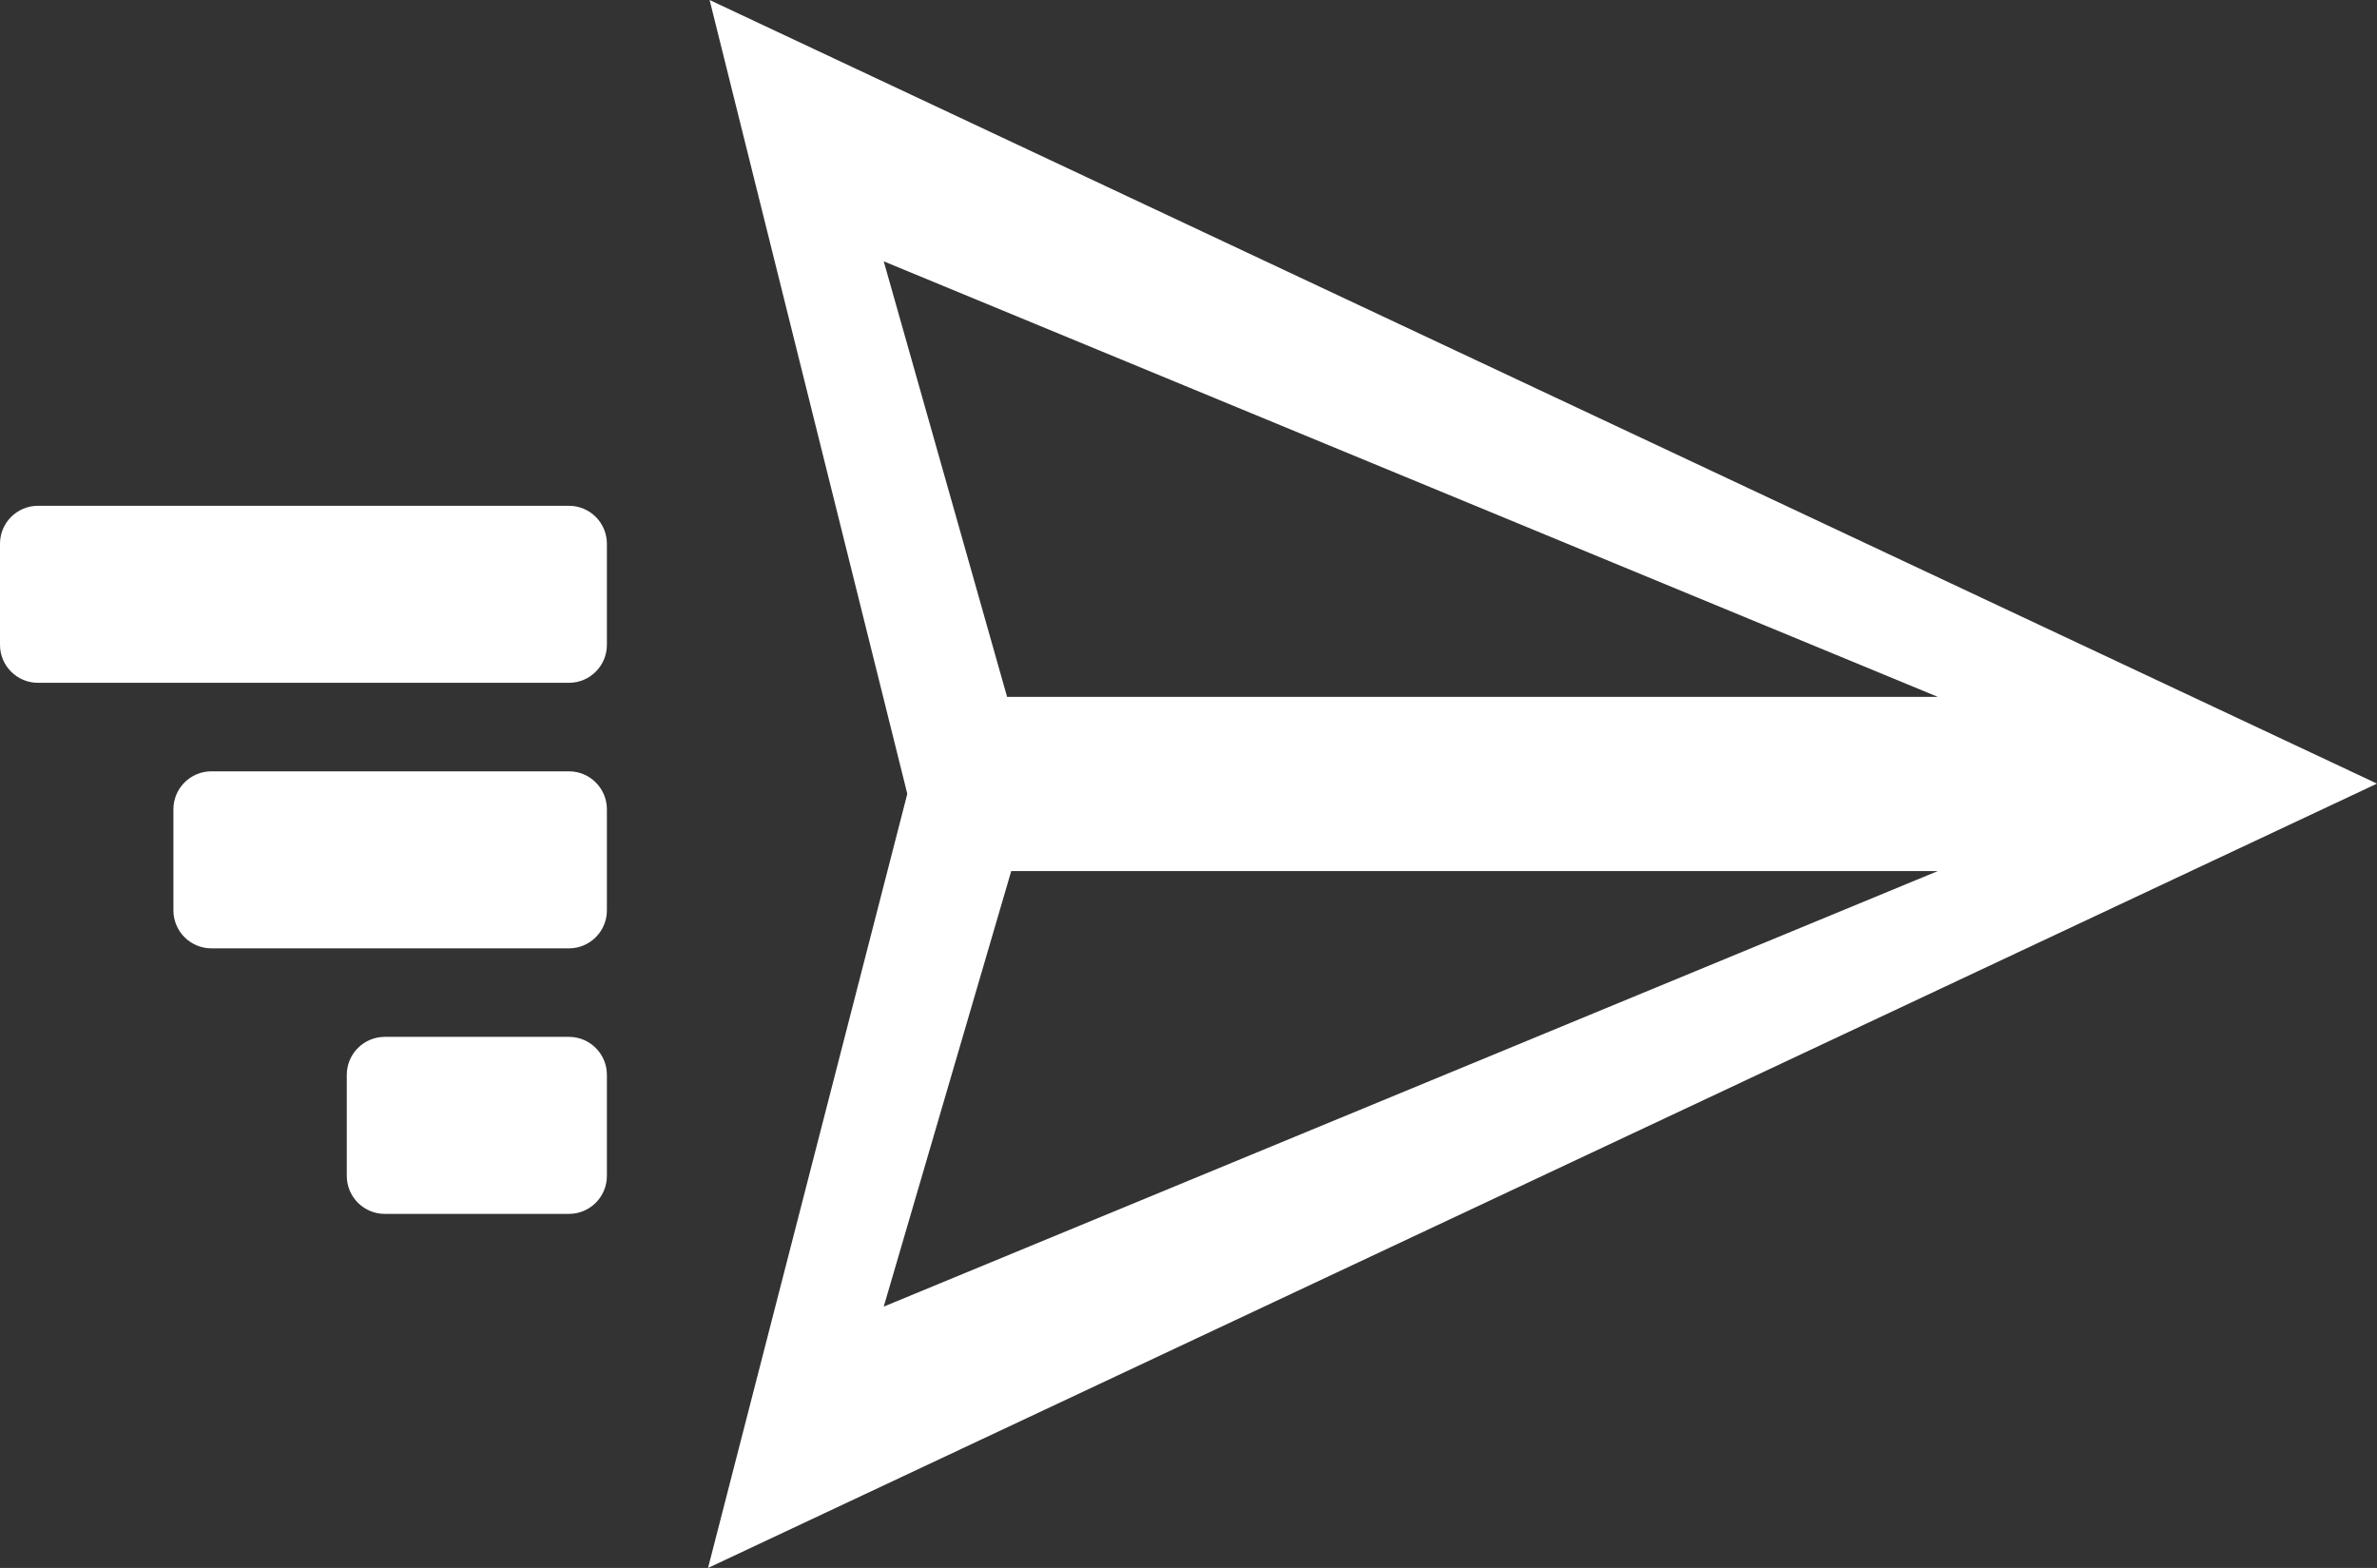
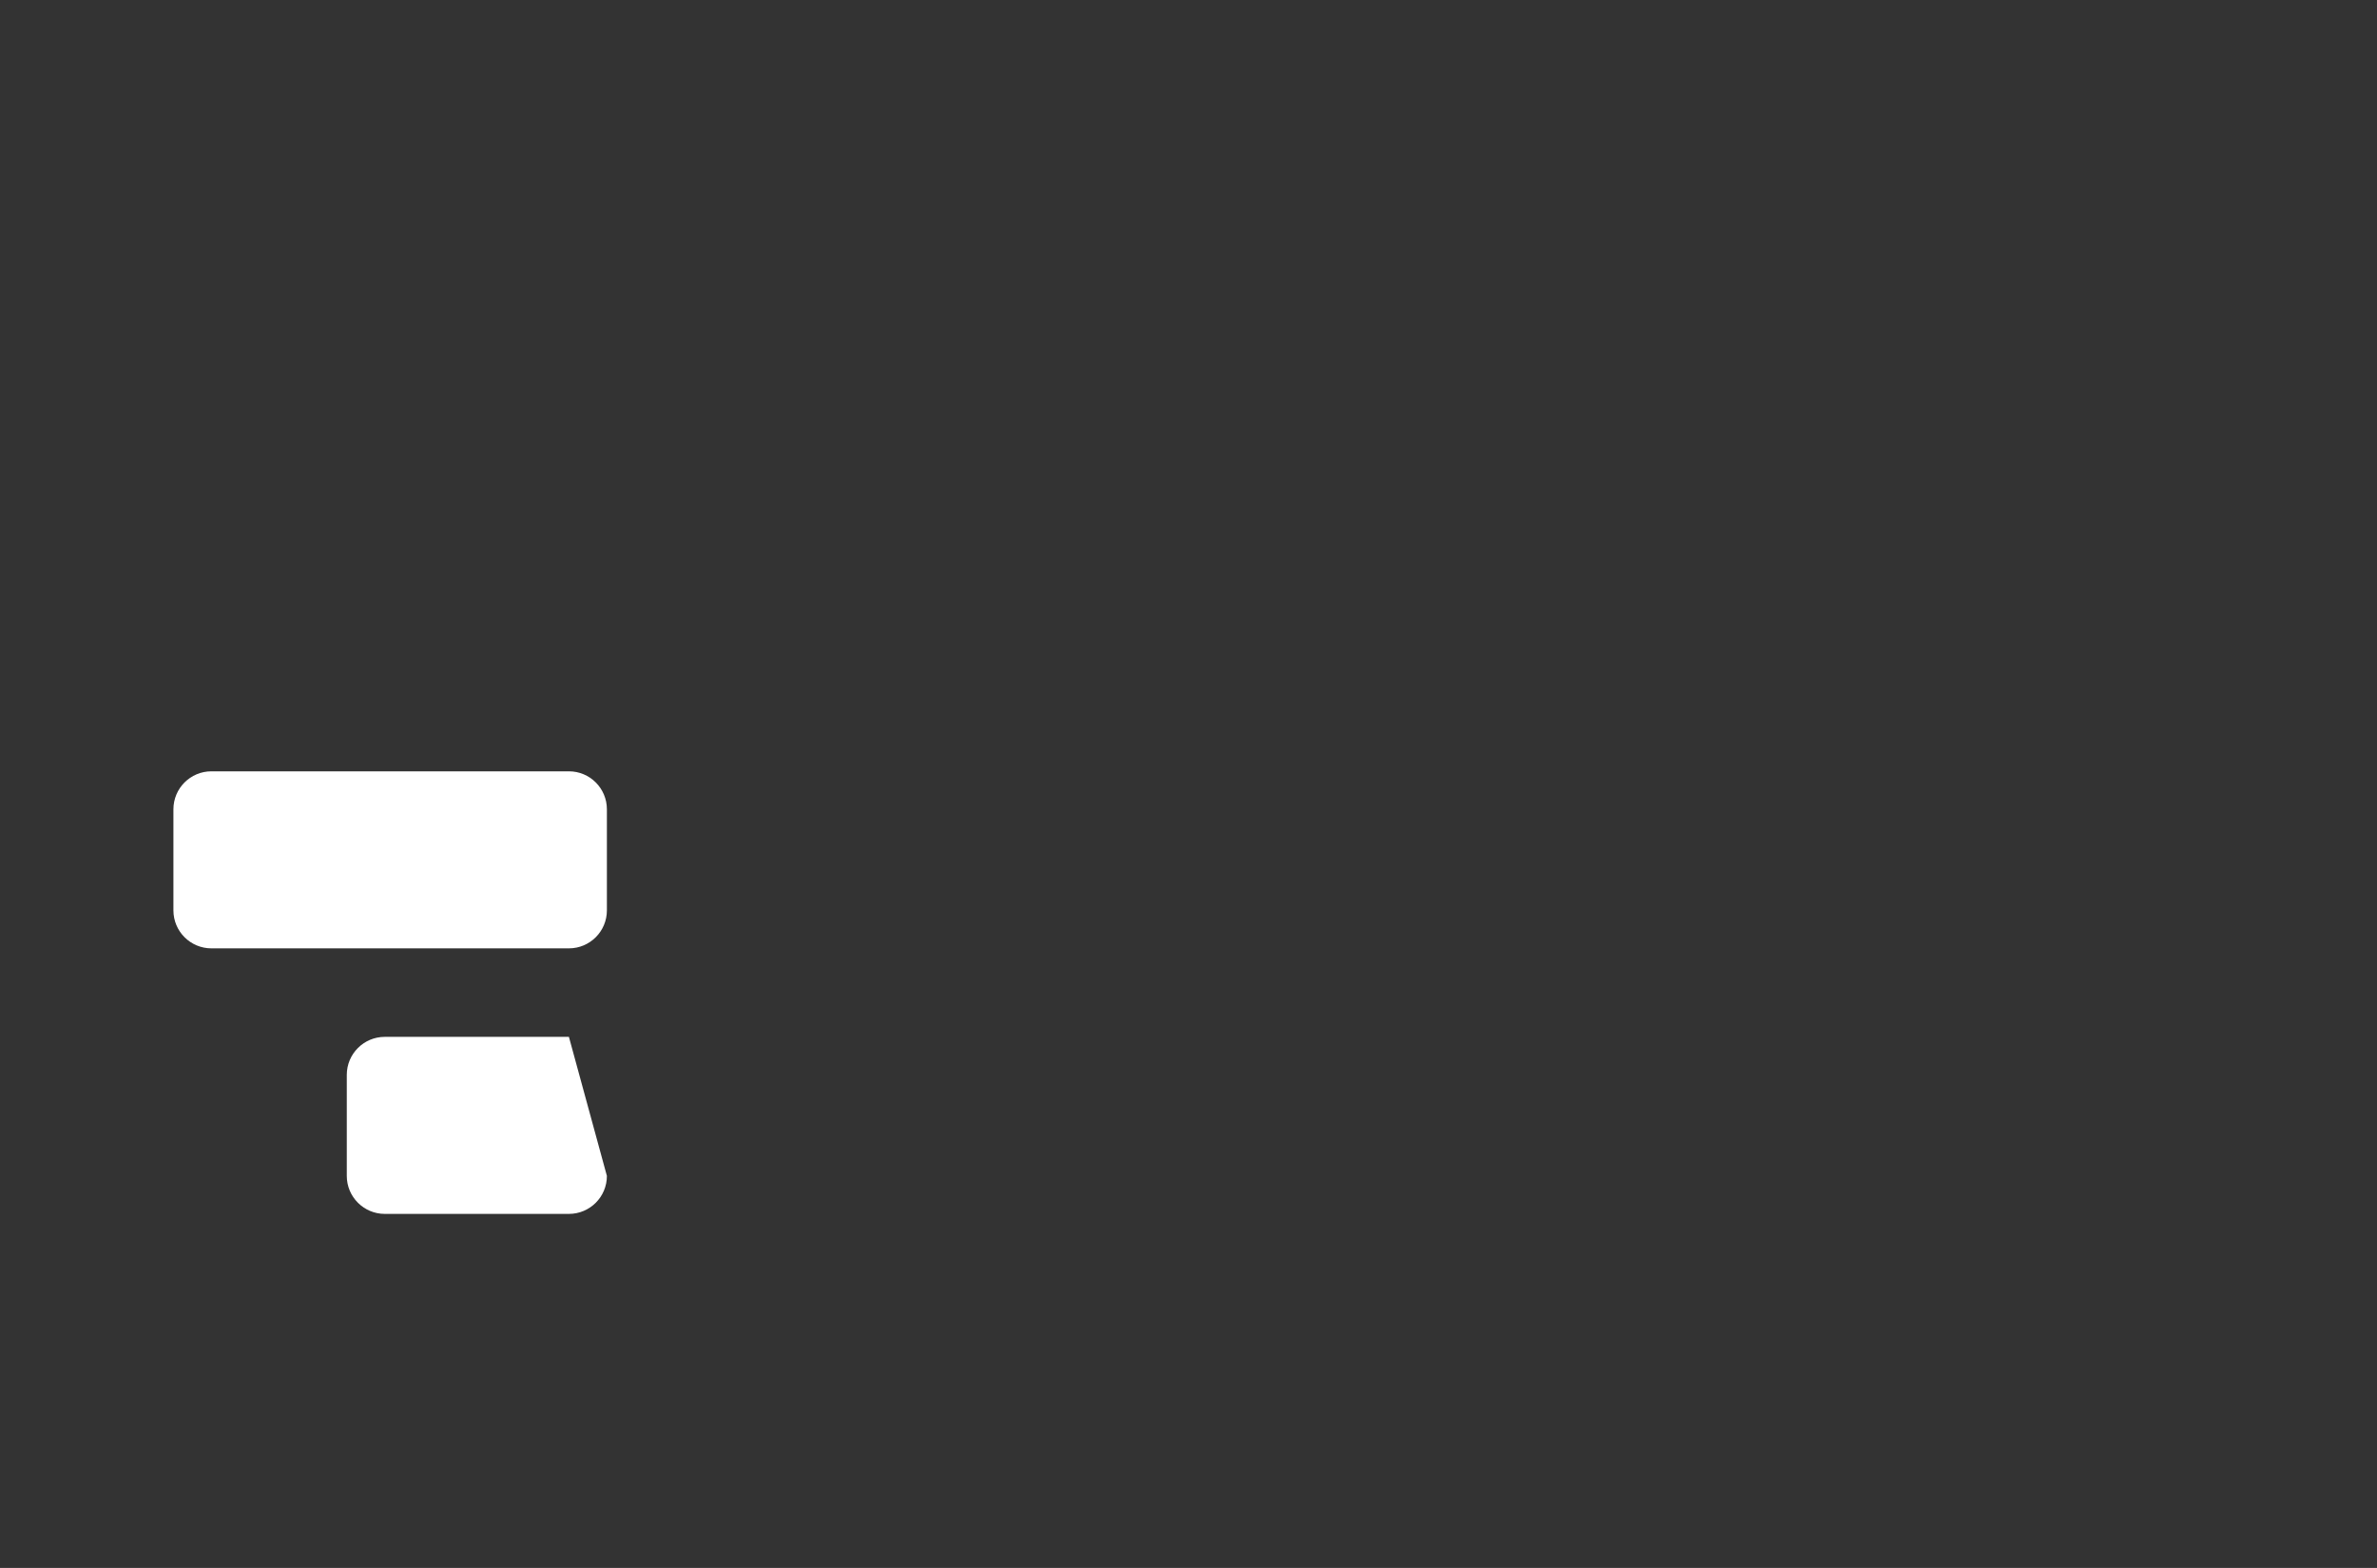
<svg xmlns="http://www.w3.org/2000/svg" width="47px" height="31px" viewBox="0 0 47 31" version="1.1">
  <rect x="0" y="0" width="47" height="31" fill="#333333" stroke="none" />
  <title>Group 10</title>
  <g id="Page-1" stroke="none" stroke-width="1" fill="none" fill-rule="evenodd">
    <g id="Website-Migration_Desktop" transform="translate(-863, -1376)" fill="#FFFFFF">
      <g id="Group-48" transform="translate(113, 1249)">
        <g id="Group-39" transform="translate(122, 122)">
          <g id="Group-10" transform="translate(628, 5)">
            <g id="Group-11" transform="translate(6, 17) scale(-1, 1) translate(-6, -17) translate(0, 10)">
-               <path d="M0.751,0 L11.249,0 C11.664,-7.62221271e-17 12,0.336 12,0.751 L12,2.749 C12,3.164 11.664,3.5 11.249,3.5 L0.751,3.5 C0.336,3.5 1.30378293e-17,3.164 0,2.749 L0,0.751 C6.02075511e-17,0.336 0.336,1.8724443e-16 0.751,0 Z" id="Rectangle" transform="translate(6, 1.75) scale(1, -1) translate(-6, -1.75) " />
              <path d="M0.751,5.25 L7.82,5.25 C8.235,5.25 8.571,5.586 8.571,6.001 L8.571,7.999 C8.571,8.414 8.235,8.75 7.82,8.75 L0.751,8.75 C0.336,8.75 5.08147514e-17,8.414 0,7.999 L0,6.001 C-5.08147514e-17,5.586 0.336,5.25 0.751,5.25 Z" id="Rectangle" transform="translate(4.286, 7) scale(1, -1) translate(-4.286, -7) " />
-               <path d="M0.751,10.5 L4.392,10.5 C4.806,10.5 5.143,10.836 5.143,11.251 L5.143,13.249 C5.143,13.664 4.806,14 4.392,14 L0.751,14 C0.336,14 2.35082434e-16,13.664 0,13.249 L0,11.251 C-5.08147514e-17,10.836 0.336,10.5 0.751,10.5 Z" id="Rectangle" transform="translate(2.571, 12.25) scale(1, -1) translate(-2.571, -12.25) " />
+               <path d="M0.751,10.5 L4.392,10.5 C4.806,10.5 5.143,10.836 5.143,11.251 L5.143,13.249 C5.143,13.664 4.806,14 4.392,14 L0.751,14 L0,11.251 C-5.08147514e-17,10.836 0.336,10.5 0.751,10.5 Z" id="Rectangle" transform="translate(2.571, 12.25) scale(1, -1) translate(-2.571, -12.25) " />
            </g>
-             <path d="M15,-1 L30.305,2.94 L46,-0.969 L30.507,32 L15,-1 Z M40.833,2.474 L32.222,4.913 L32.222,23.316 L40.833,2.474 Z M20.167,2.474 L28.778,23.316 L28.778,4.995 L20.167,2.474 Z M33.083,5.721 L31.361,6.174 L33.083,5.721 Z" id="Path-2" fill-rule="nonzero" transform="translate(30.5, 15.5) rotate(-90) translate(-30.5, -15.5) " />
          </g>
        </g>
      </g>
    </g>
  </g>
</svg>